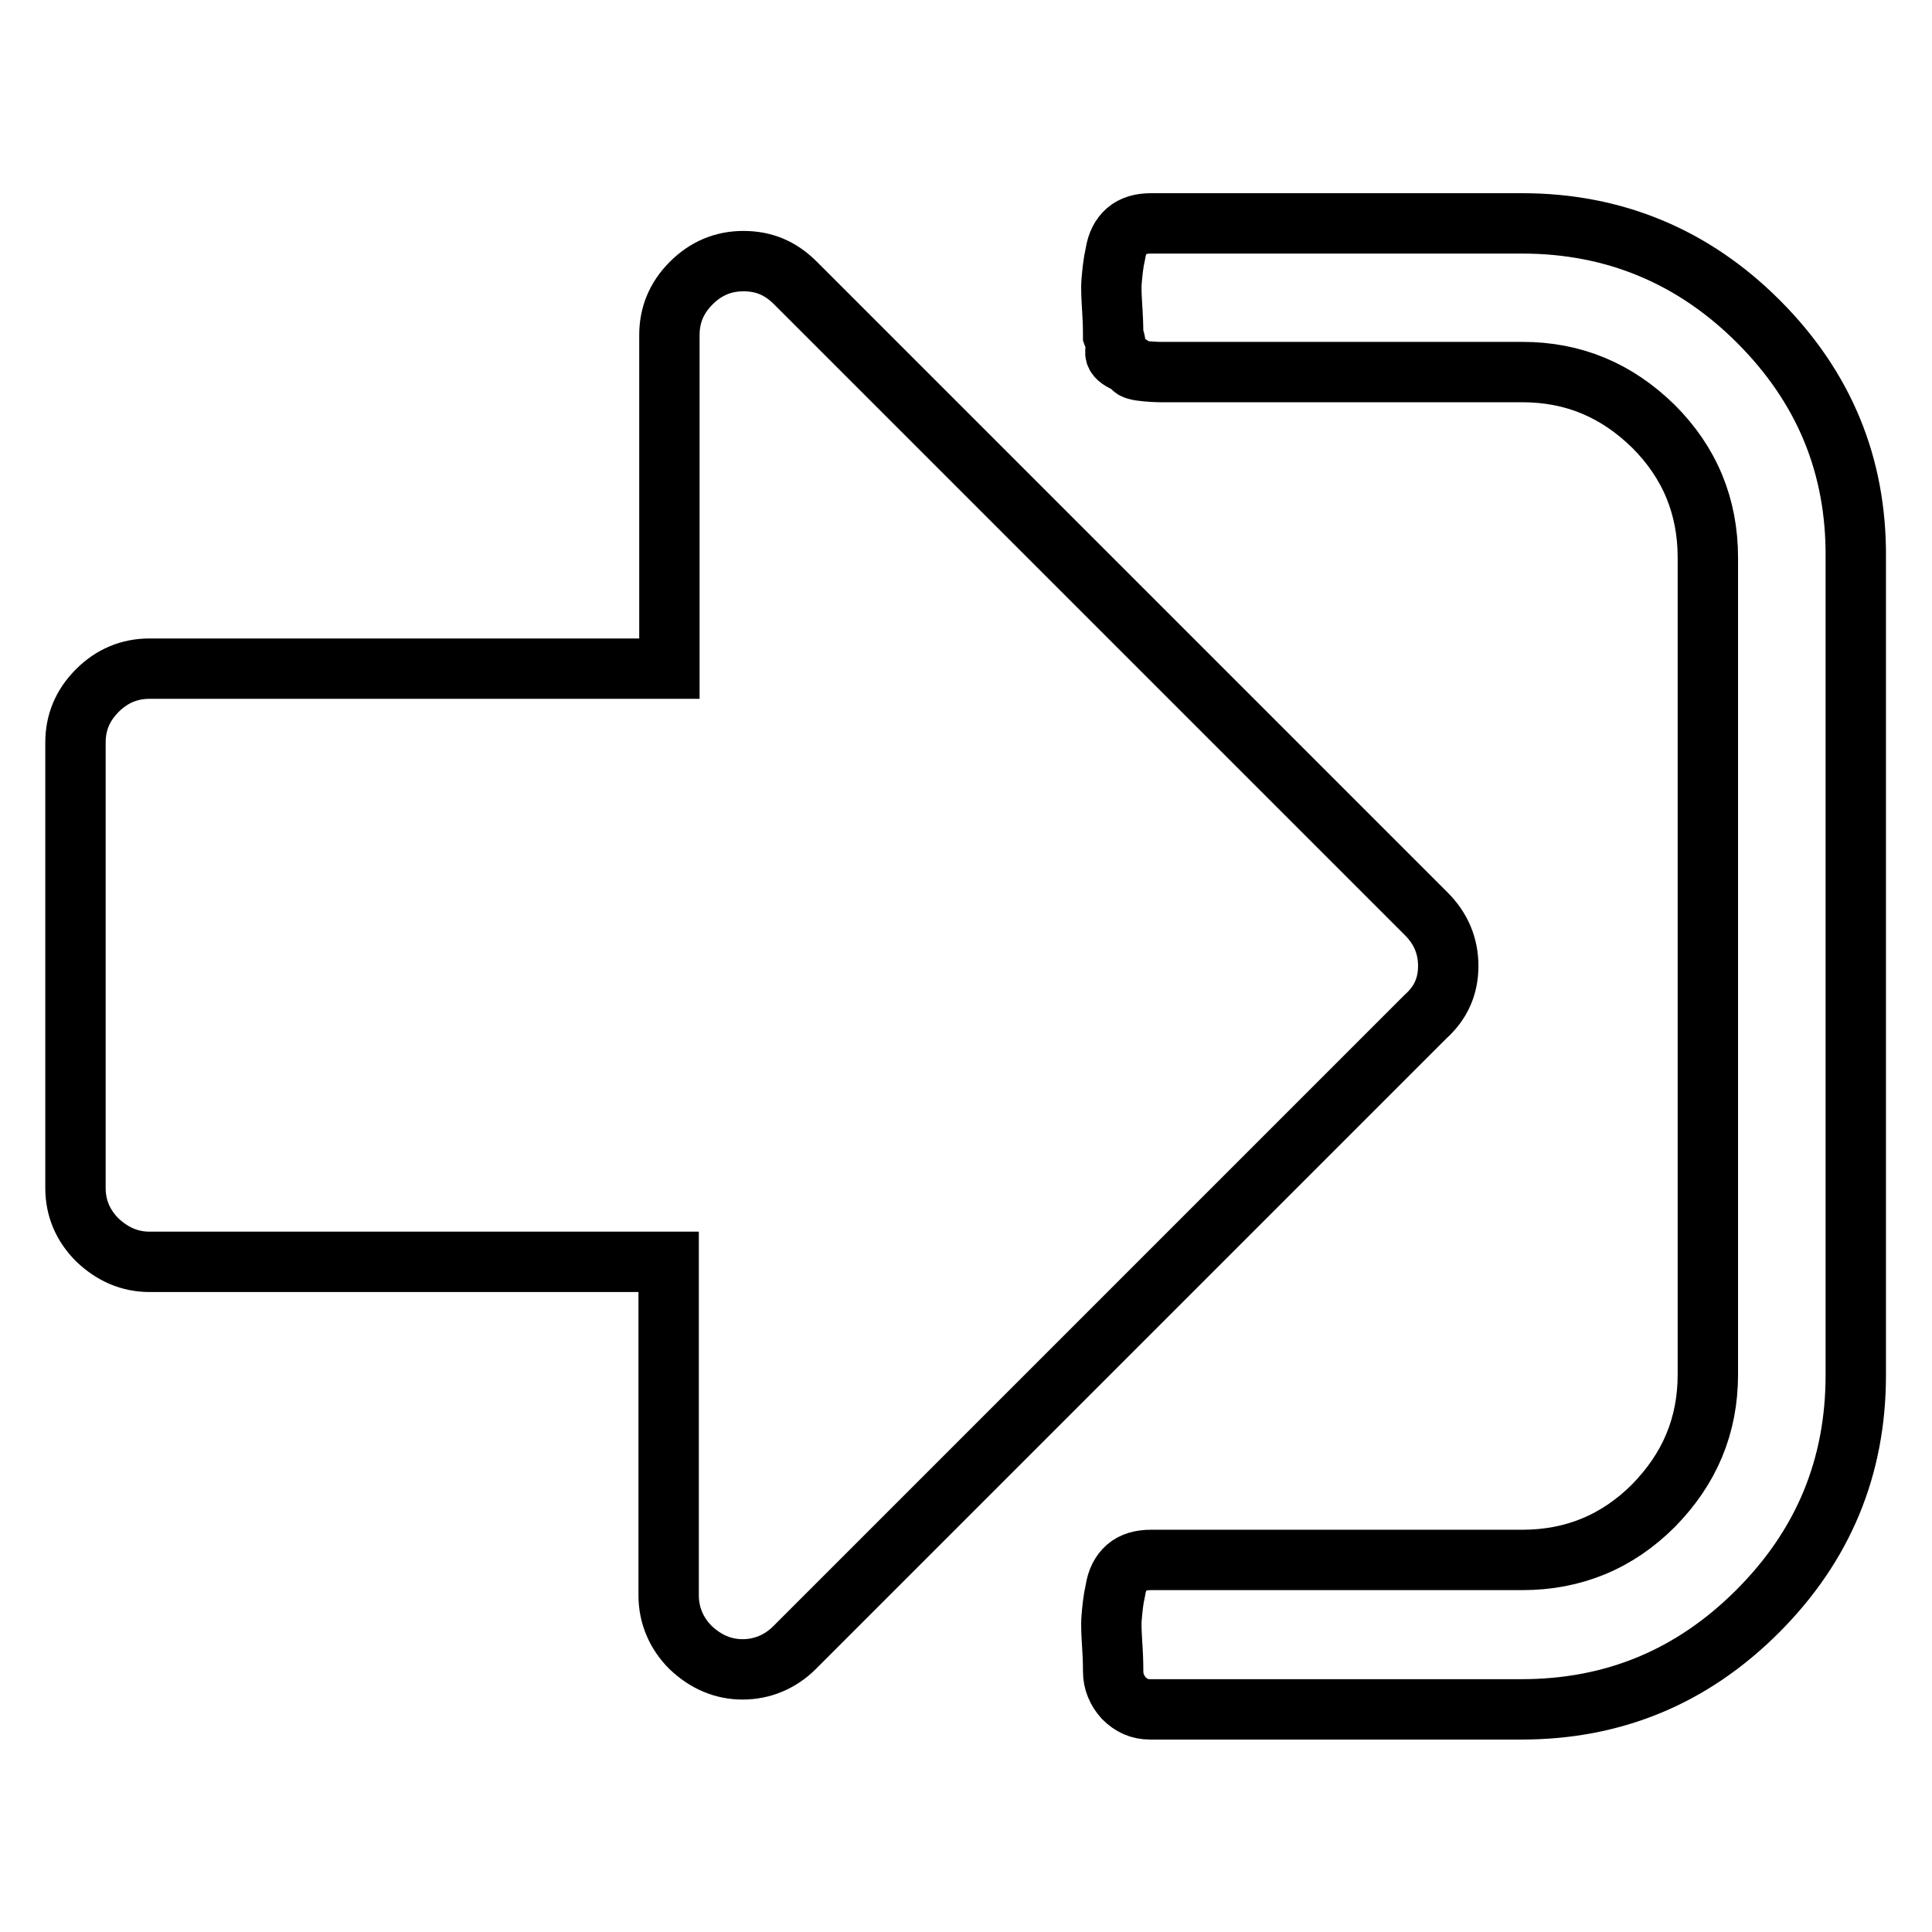
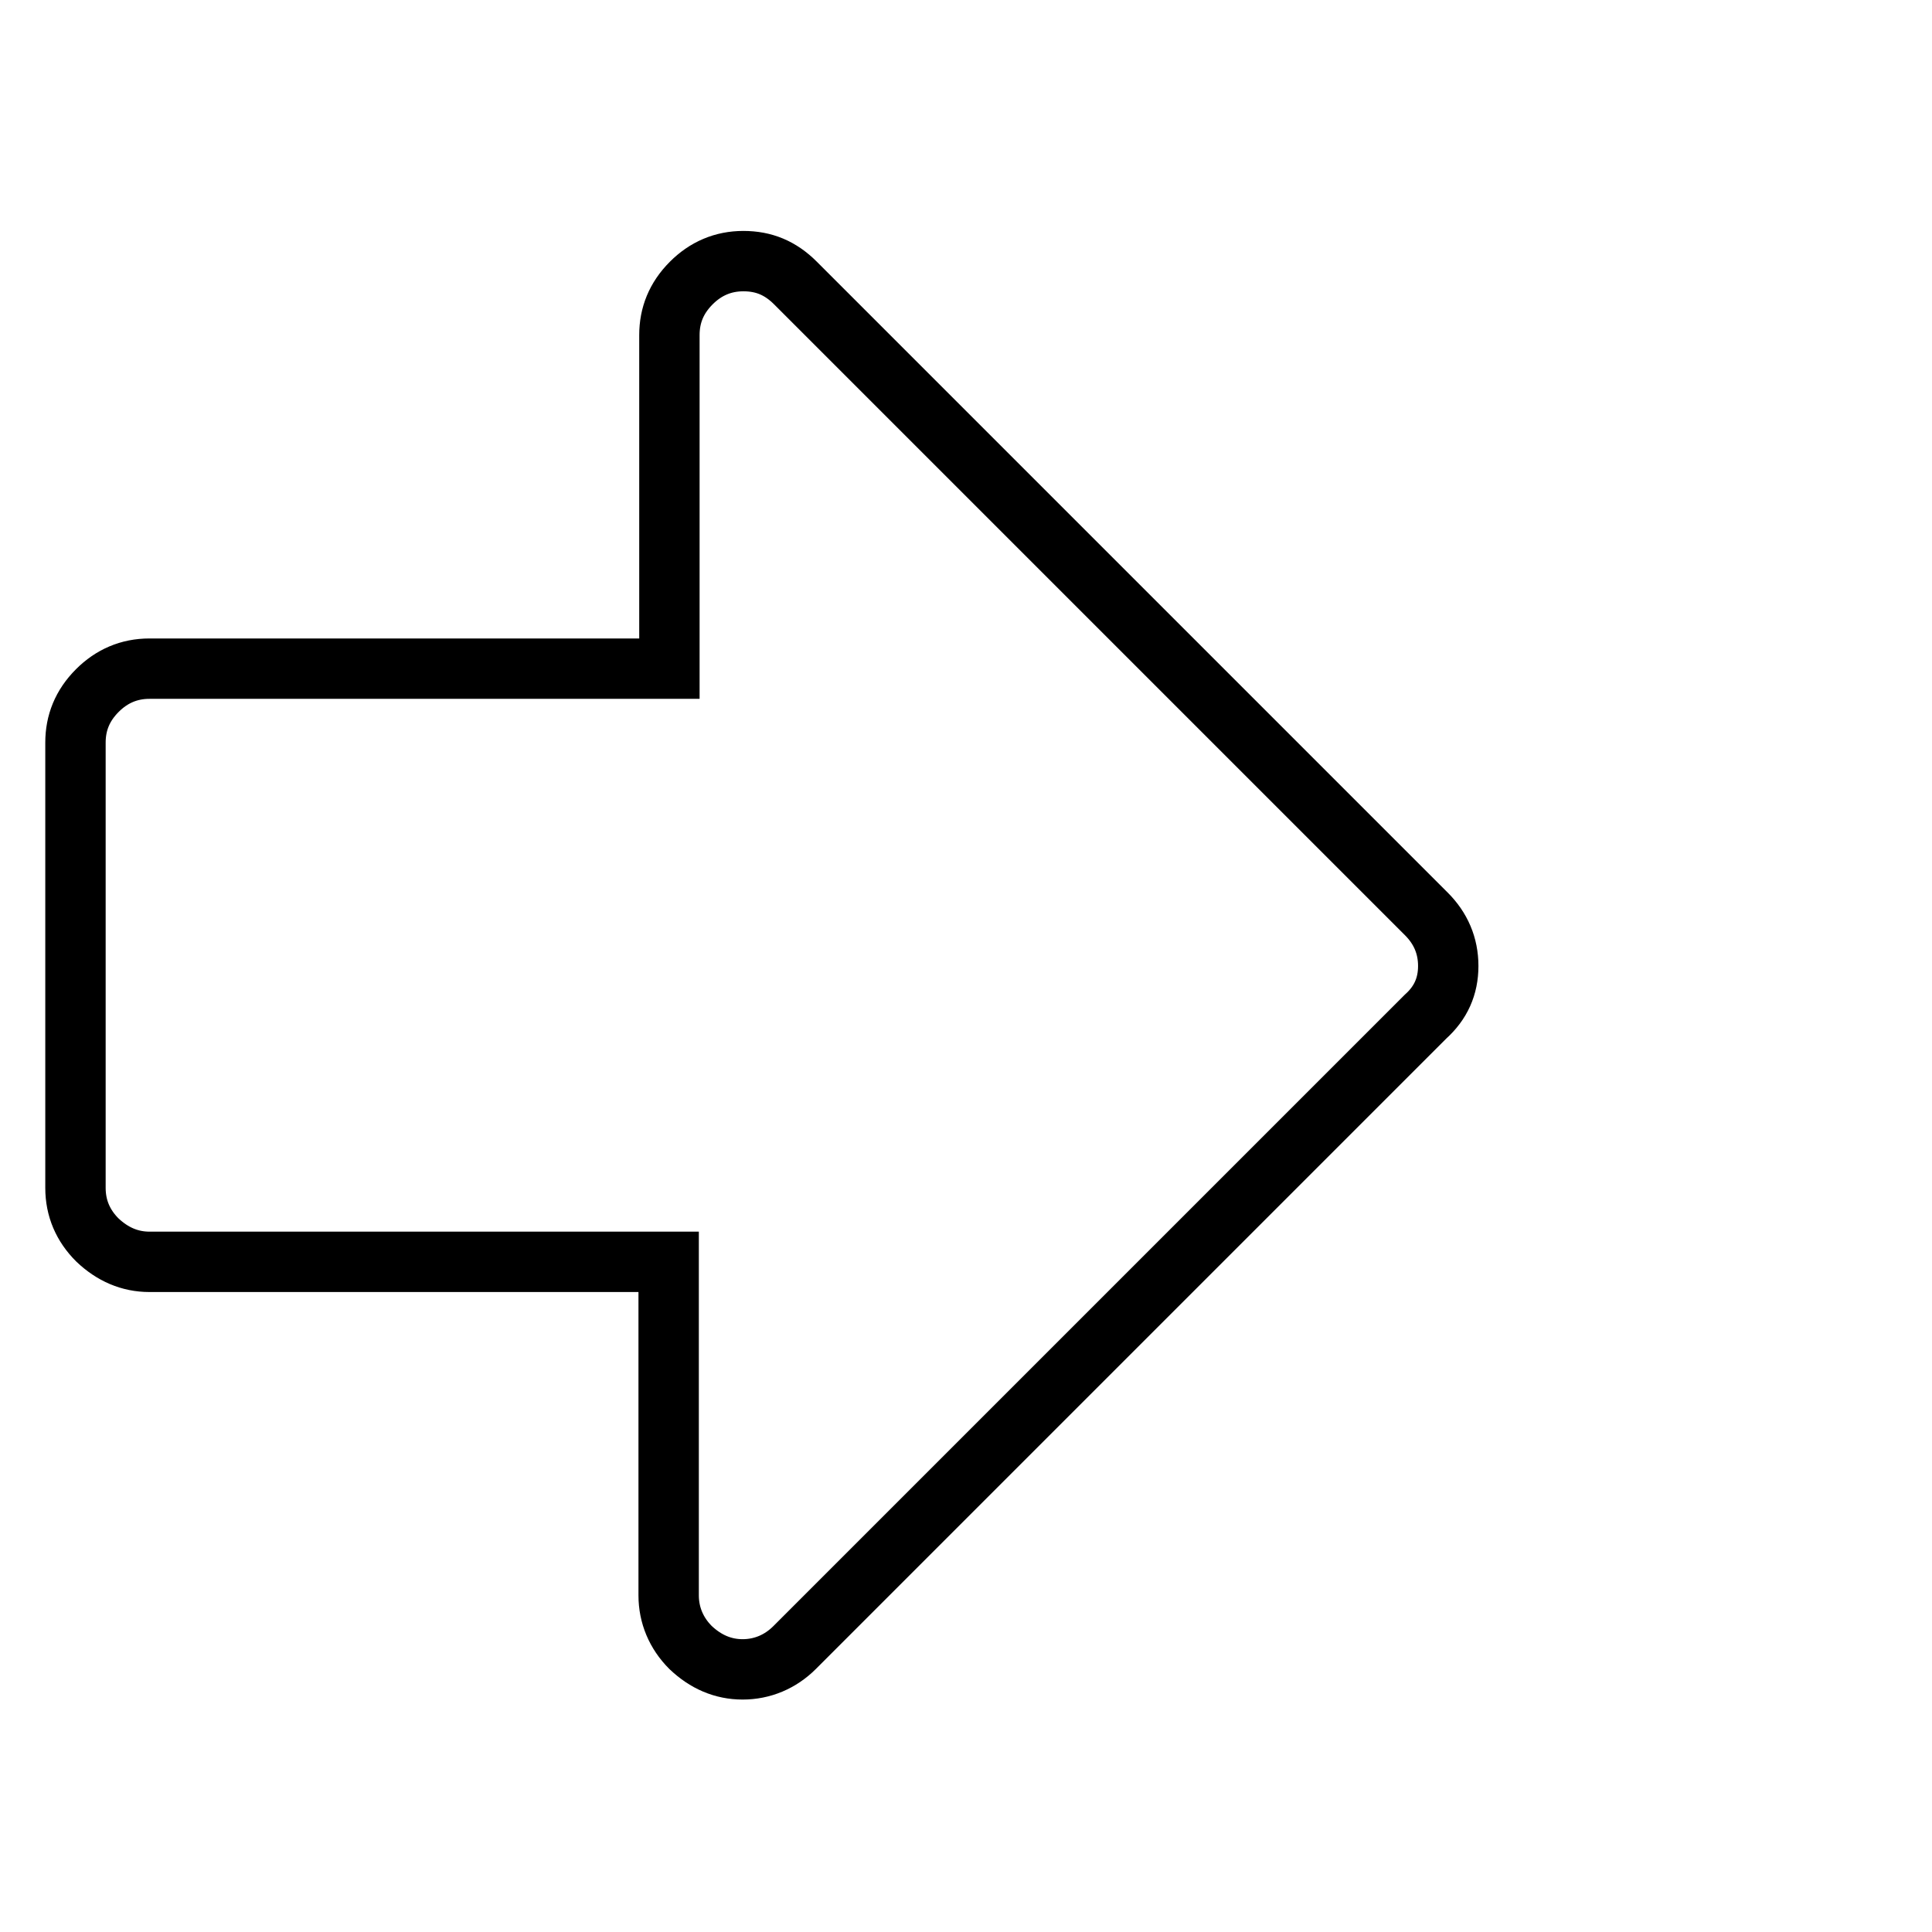
<svg xmlns="http://www.w3.org/2000/svg" version="1.1" x="0px" y="0px" viewBox="0 0 256 256" enable-background="new 0 0 256 256" xml:space="preserve">
  <g>
    <g>
-       <path stroke-width="8" fill-opacity="0" stroke="#000000" d="M233,42.6c-8.6-8.6-19.1-13-31.3-13h-49.2c-1.3,0-2.4,0.3-3.2,1c-0.8,0.7-1.3,1.7-1.5,3c-0.3,1.3-0.4,2.5-0.5,3.6s0,2.4,0.1,4.1s0.1,2.7,0.1,3.1c0.3,0.8,0.4,1.5,0.3,2.1c-0.1,0.6,0.3,1,1.1,1.4c0.8,0.4,1.2,0.7,1.2,0.8c0,0.2,0.6,0.4,1.8,0.5c1.2,0.1,1.8,0.1,1.8,0.1h2h1.7h44.3c6.8,0,12.5,2.4,17.4,7.2c4.8,4.8,7.2,10.6,7.2,17.4v108.2c0,6.8-2.4,12.5-7.2,17.4c-4.8,4.8-10.6,7.2-17.4,7.2h-49.2c-1.3,0-2.4,0.3-3.2,1c-0.8,0.7-1.3,1.7-1.5,3c-0.3,1.3-0.4,2.5-0.5,3.6s0,2.4,0.1,4.1c0.1,1.6,0.1,2.7,0.1,3.1c0,1.3,0.5,2.5,1.4,3.5c1,1,2.1,1.5,3.5,1.5h49.2c12.2,0,22.6-4.3,31.3-13c8.7-8.7,13-19.1,13-31.3V73.9C246,61.7,241.7,51.3,233,42.6z" />
      <path stroke-width="8" fill-opacity="0" stroke="#000000" d="M191.9,128c0-2.7-1-5-2.9-6.9l-83.6-83.6c-2-2-4.2-2.9-6.9-2.9c-2.7,0-5,1-6.9,2.9c-2,2-2.9,4.3-2.9,6.9v44.2H19.8c-2.7,0-5,1-6.9,2.9c-2,2-2.9,4.3-2.9,6.9v59c0,2.7,1,5,2.9,6.9c2,1.9,4.3,2.9,6.9,2.9h68.8v44.2c0,2.6,1,5,2.9,6.9c2,1.9,4.3,2.9,6.9,2.9s5-1,6.9-2.9l83.6-83.6C190.9,132.9,191.9,130.7,191.9,128z" />
    </g>
  </g>
</svg>